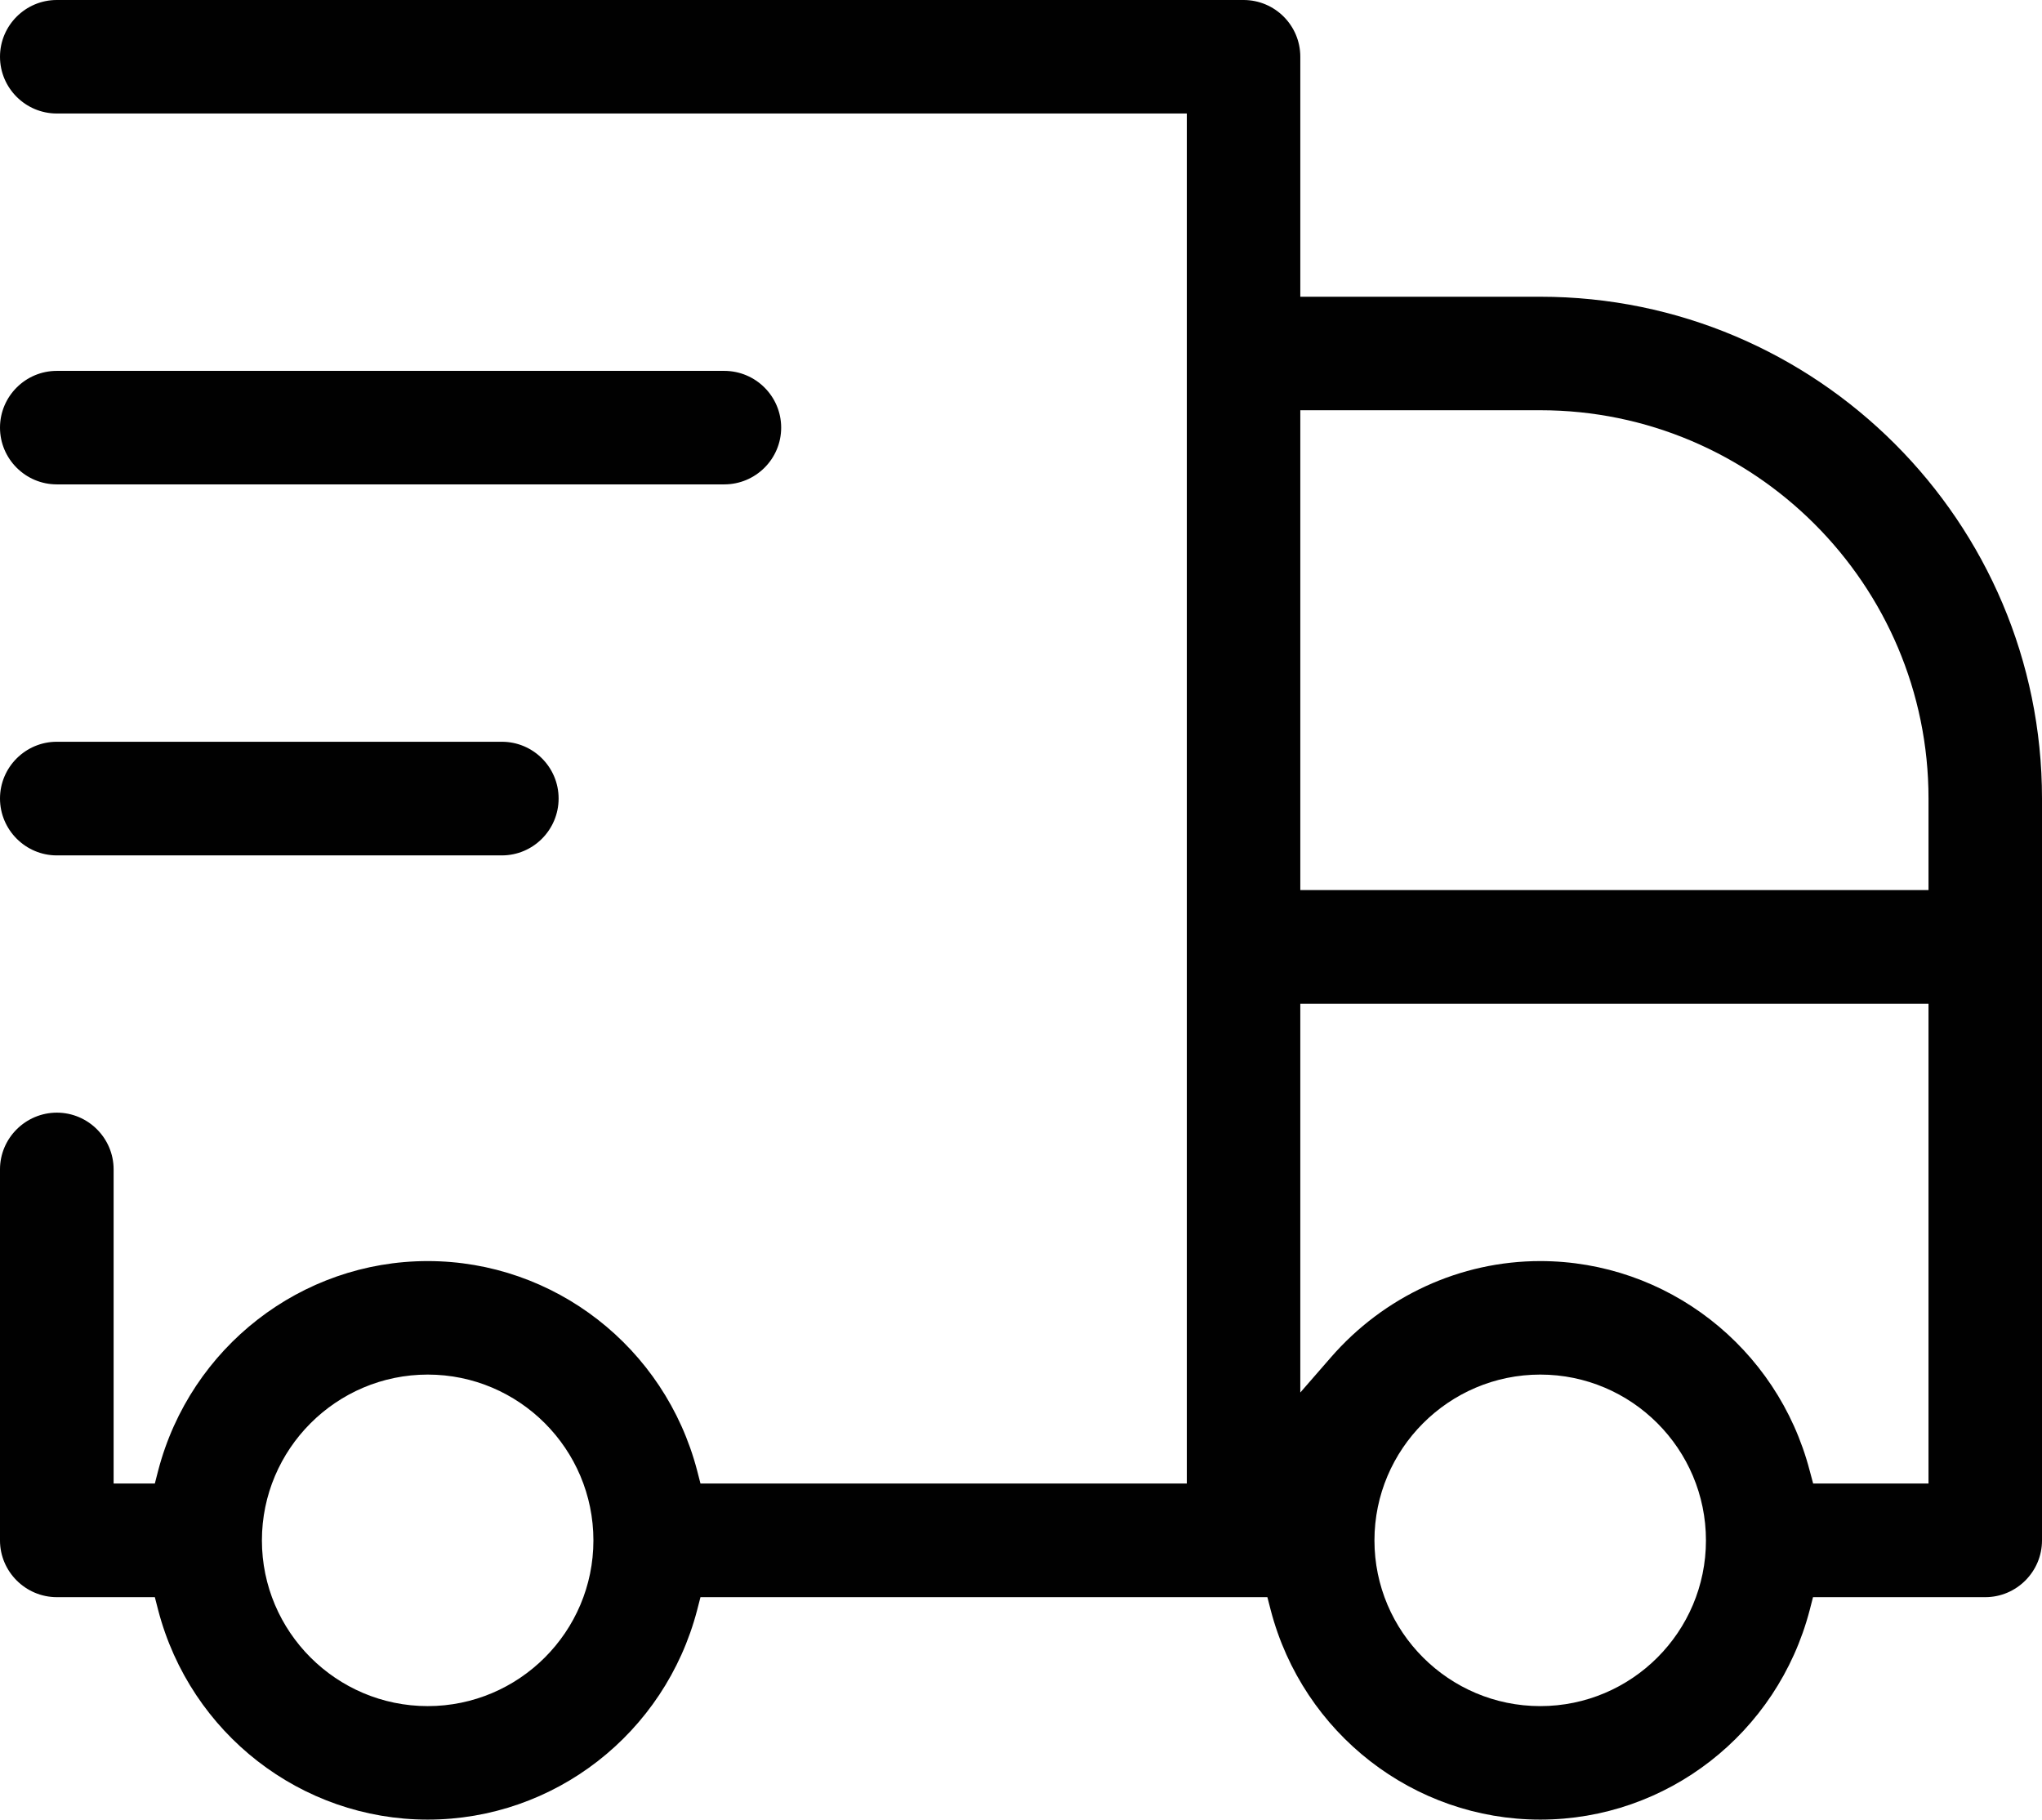
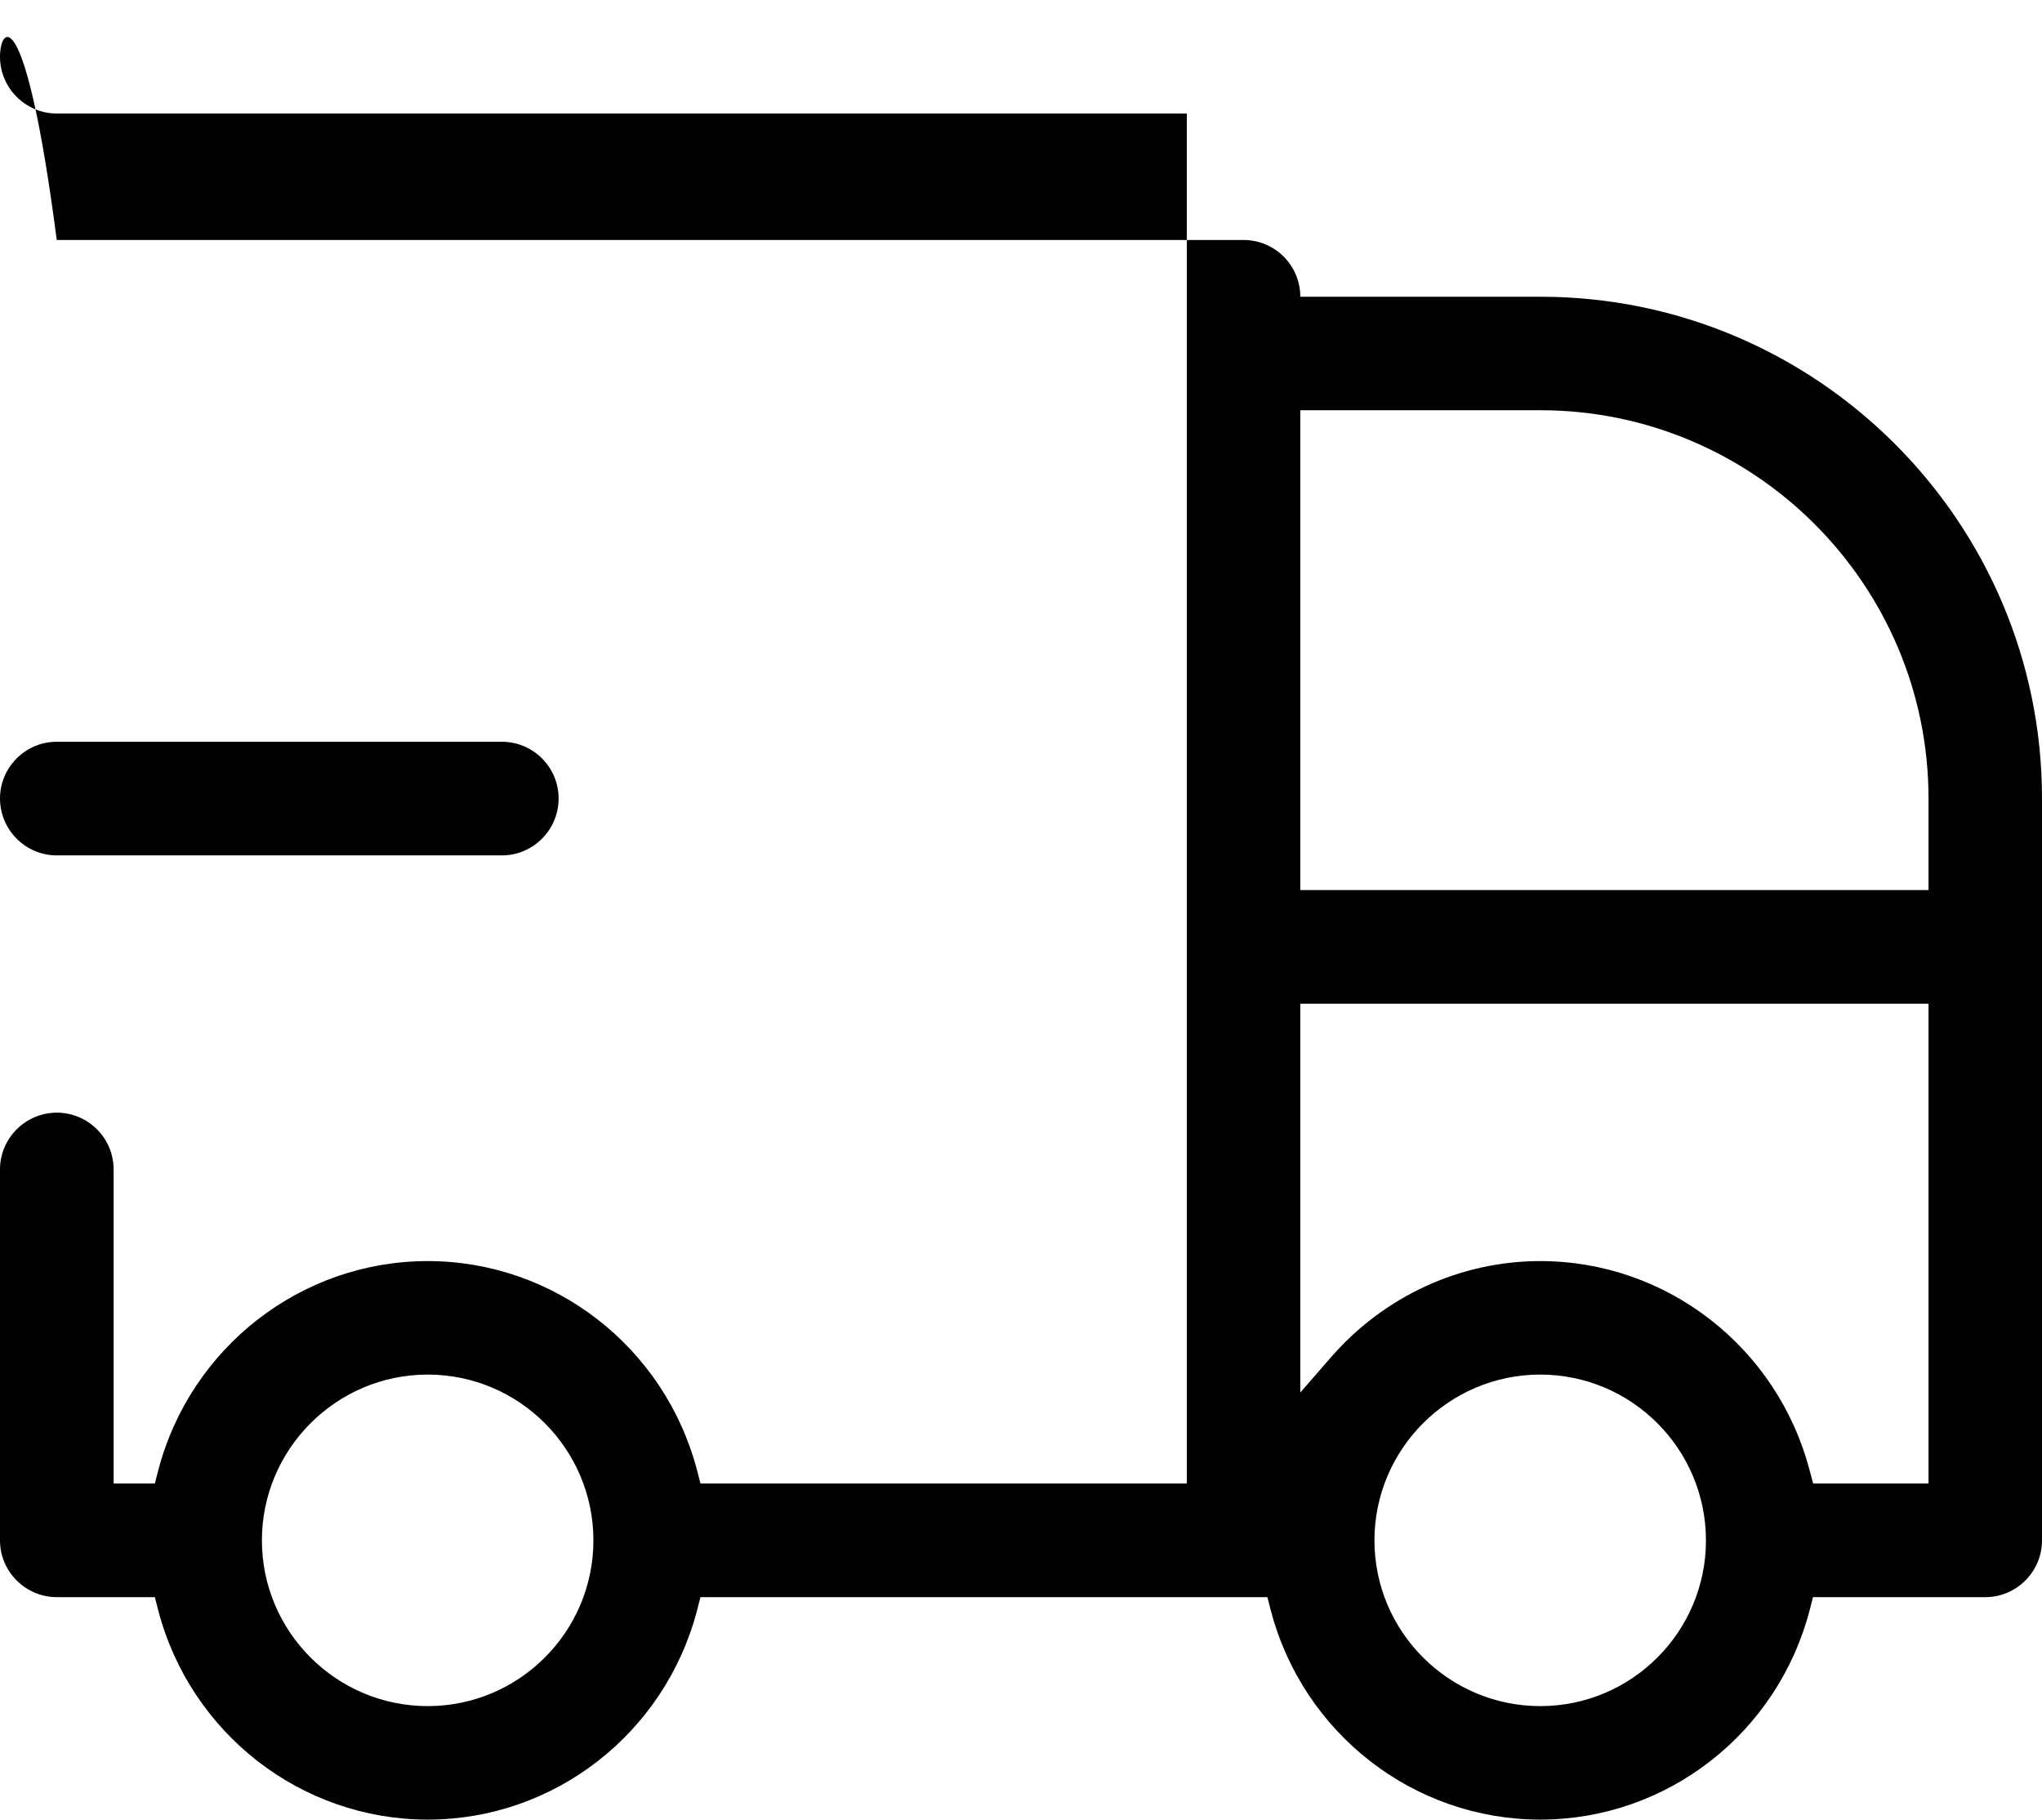
<svg xmlns="http://www.w3.org/2000/svg" id="Calque_2" data-name="Calque 2" viewBox="0 0 152.58 135.95">
  <defs>
    <style>
      .cls-1 {
        fill: #010101;
      }
    </style>
  </defs>
  <g id="Calque_1-2" data-name="Calque 1">
    <g>
-       <path class="cls-1" d="M115.09,22.17h-17.93V4.24c0-2.34-1.9-4.24-4.24-4.24H4.24C1.91,0,0,1.9,0,4.24s1.91,4.24,4.24,4.24h84.44v102.36h-36.34l-.25-.97c-2.41-9.22-10.69-15.65-20.13-15.65s-17.73,6.43-20.14,15.65l-.25.97h-3.08v-23.47c0-2.34-1.91-4.24-4.24-4.24s-4.25,1.9-4.25,4.24v27.72c0,2.33,1.91,4.24,4.25,4.24h7.32l.25.97c2.41,9.22,10.69,15.65,20.14,15.65s17.72-6.43,20.13-15.65l.25-.97h42.36l.25.97c2.41,9.22,10.69,15.65,20.14,15.65s17.72-6.43,20.13-15.65l.25-.97h12.87c2.34,0,4.24-1.91,4.24-4.24v-55.43c0-20.67-16.82-37.49-37.49-37.49ZM31.96,127.47c-6.83,0-12.39-5.56-12.39-12.38s5.56-12.39,12.39-12.39,12.38,5.56,12.38,12.39-5.56,12.38-12.38,12.38ZM115.09,127.47c-6.83,0-12.39-5.56-12.39-12.38s5.56-12.39,12.39-12.39,12.38,5.56,12.38,12.39-5.55,12.38-12.38,12.38ZM144.1,110.84h-8.62l-.26-.97c-2.41-9.22-10.69-15.65-20.13-15.65-5.97,0-11.67,2.62-15.65,7.2l-2.28,2.62v-29.05h46.94v35.85ZM144.1,66.5h-46.94V30.65h17.93c15.99,0,29.01,13.02,29.01,29.01v6.84Z" />
-       <path class="cls-1" d="M58.37,31.95c0,2.34-1.91,4.24-4.25,4.24H4.24c-2.33,0-4.24-1.9-4.24-4.24s1.91-4.24,4.24-4.24h49.88c2.34,0,4.25,1.9,4.25,4.24Z" />
+       <path class="cls-1" d="M115.09,22.17h-17.93c0-2.34-1.9-4.24-4.24-4.24H4.24C1.91,0,0,1.9,0,4.24s1.91,4.24,4.24,4.24h84.44v102.36h-36.34l-.25-.97c-2.41-9.22-10.69-15.65-20.13-15.65s-17.73,6.43-20.14,15.65l-.25.97h-3.08v-23.47c0-2.34-1.91-4.24-4.24-4.24s-4.25,1.9-4.25,4.24v27.72c0,2.33,1.91,4.24,4.25,4.24h7.32l.25.97c2.41,9.22,10.69,15.65,20.14,15.65s17.72-6.43,20.13-15.65l.25-.97h42.36l.25.97c2.41,9.22,10.69,15.65,20.14,15.65s17.72-6.43,20.13-15.65l.25-.97h12.87c2.34,0,4.24-1.91,4.24-4.24v-55.43c0-20.67-16.82-37.49-37.49-37.49ZM31.96,127.47c-6.83,0-12.39-5.56-12.39-12.38s5.56-12.39,12.39-12.39,12.38,5.56,12.38,12.39-5.56,12.38-12.38,12.38ZM115.09,127.47c-6.83,0-12.39-5.56-12.39-12.38s5.56-12.39,12.39-12.39,12.38,5.56,12.38,12.39-5.55,12.38-12.38,12.38ZM144.1,110.84h-8.62l-.26-.97c-2.41-9.22-10.69-15.65-20.13-15.65-5.97,0-11.67,2.62-15.65,7.2l-2.28,2.62v-29.05h46.94v35.85ZM144.1,66.5h-46.94V30.65h17.93c15.99,0,29.01,13.02,29.01,29.01v6.84Z" />
      <path class="cls-1" d="M41.74,59.66c0,2.34-1.9,4.25-4.24,4.25H4.24c-2.33,0-4.24-1.91-4.24-4.25s1.91-4.24,4.24-4.24h33.26c2.34,0,4.24,1.9,4.24,4.24Z" />
    </g>
  </g>
</svg>